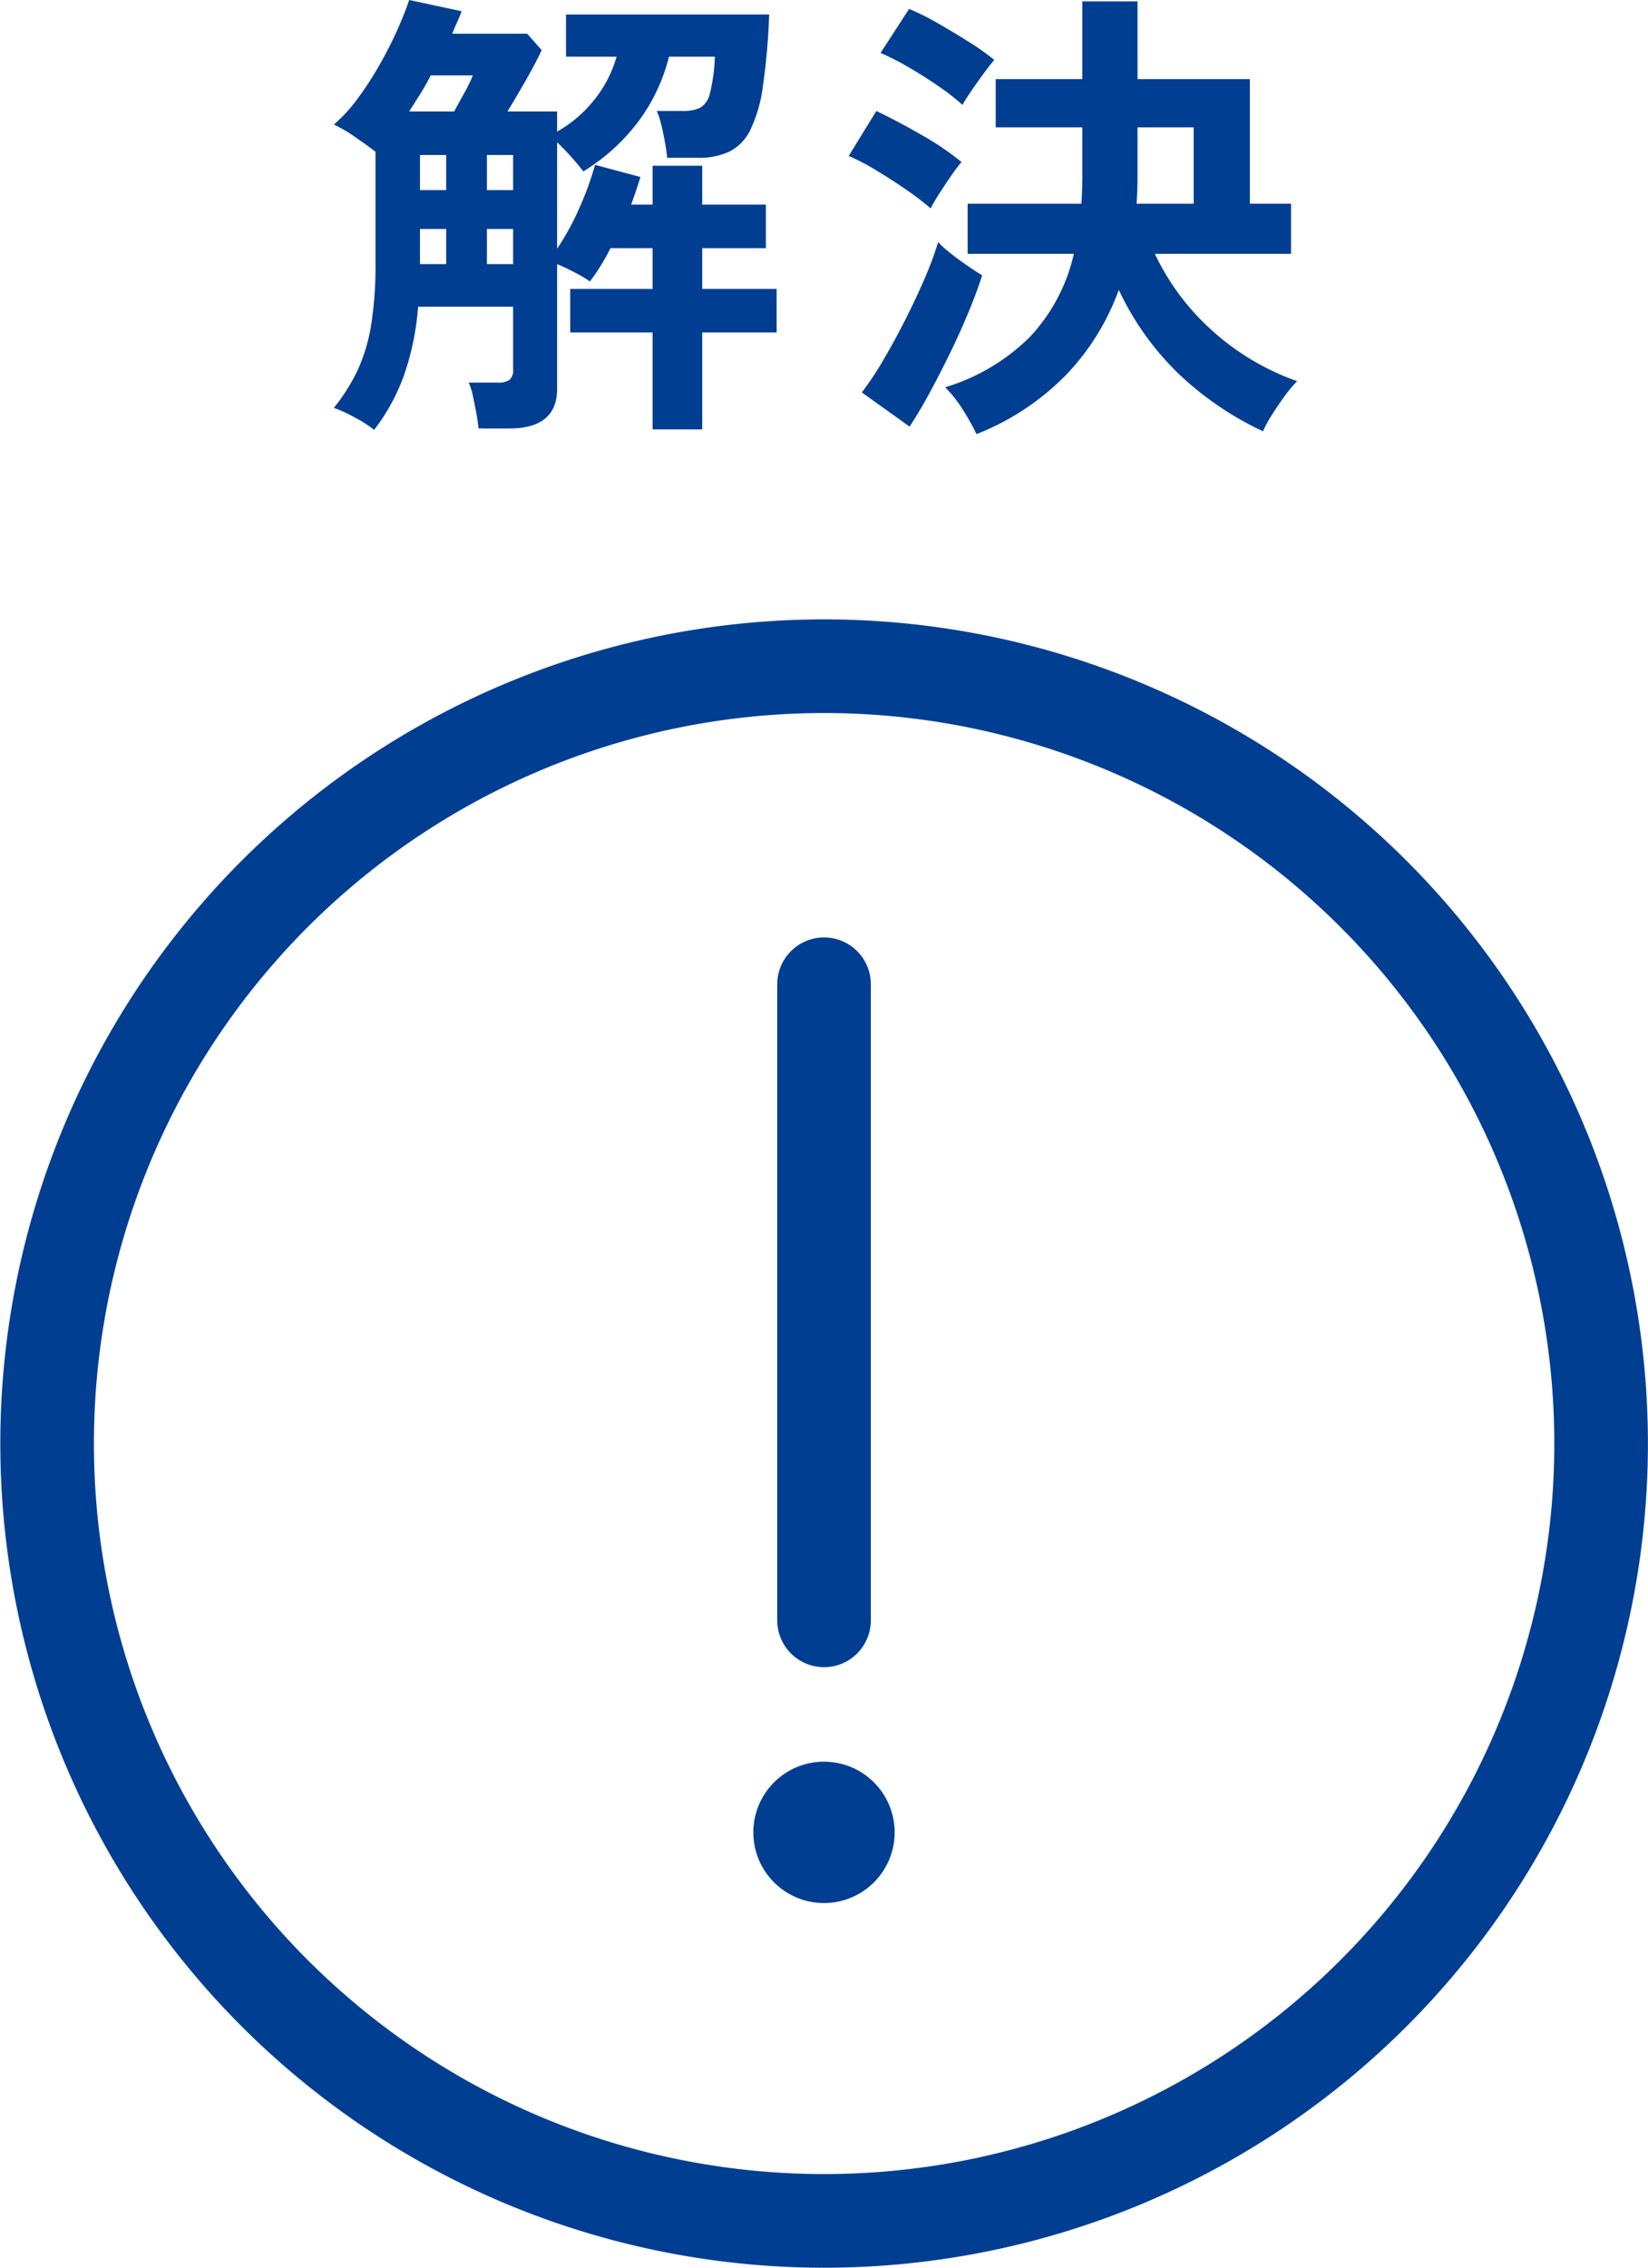
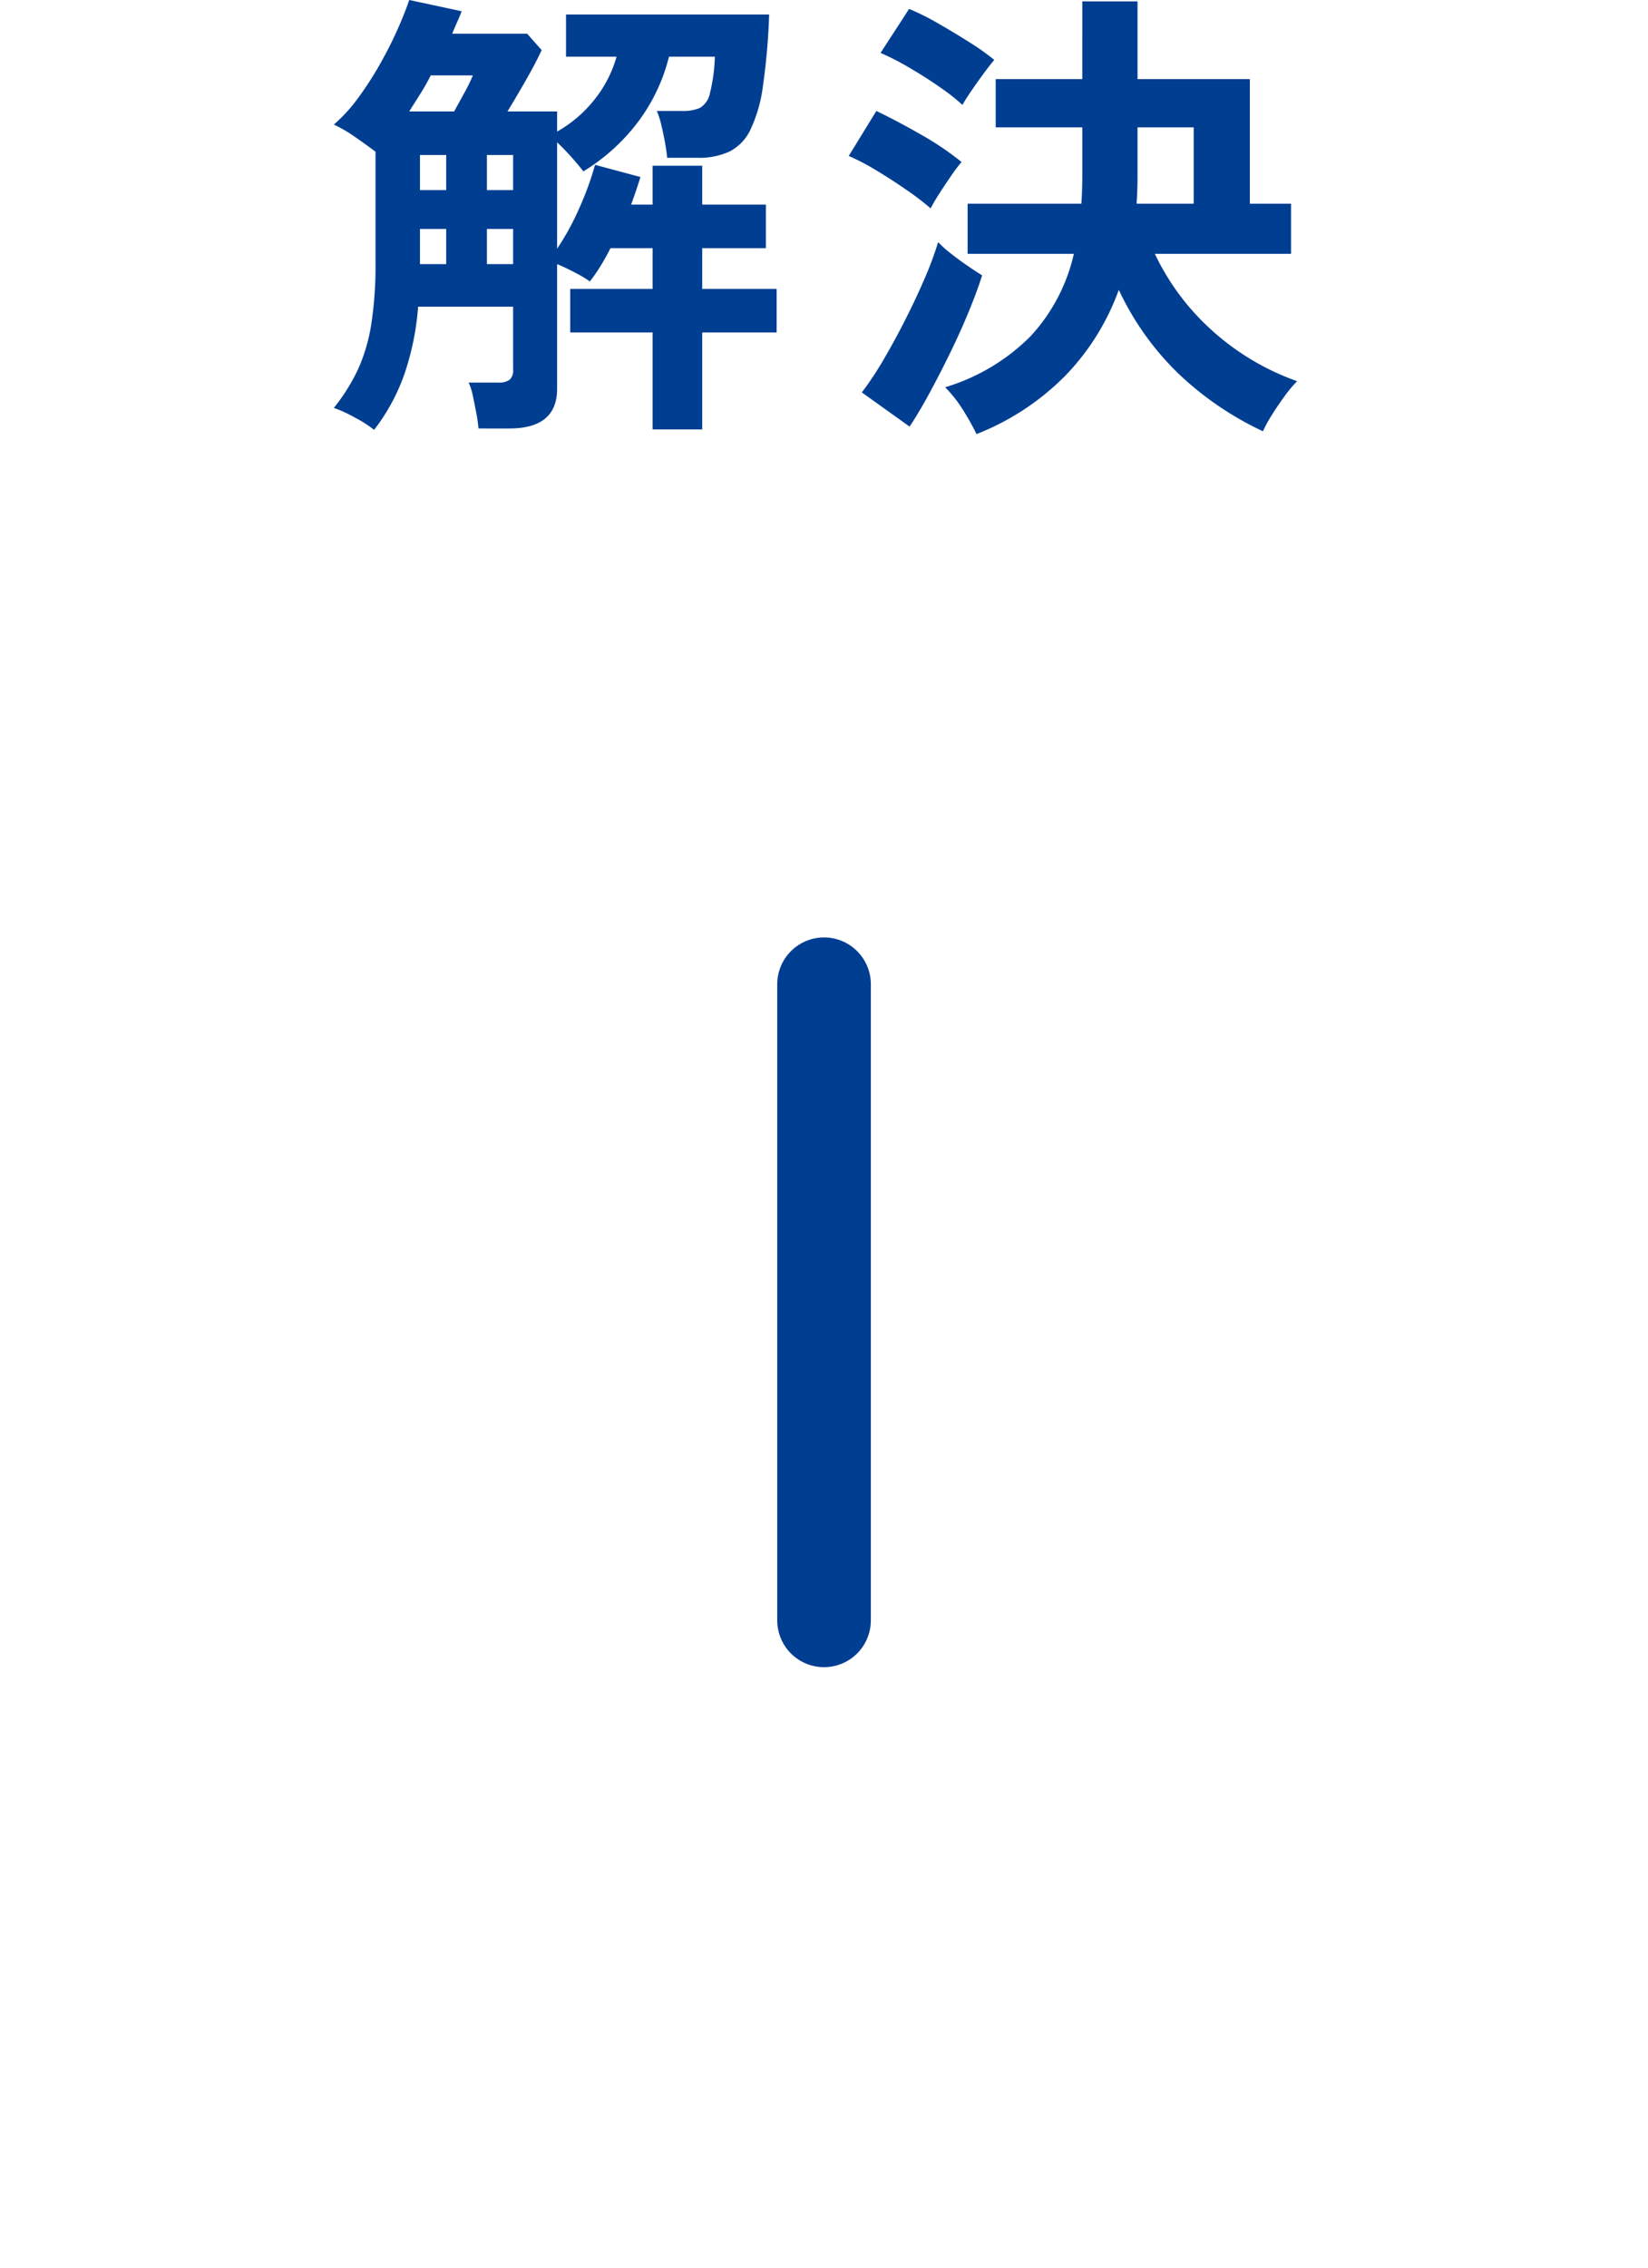
<svg xmlns="http://www.w3.org/2000/svg" width="70.417" height="96.867" viewBox="0 0 70.417 96.867">
  <g id="sol_icon" transform="translate(-520.015 -4213.12)">
    <path id="パス_4401" data-name="パス 4401" d="M17,24.48a5.081,5.081,0,0,0-.81-.52,5.912,5.912,0,0,0-.91-.42,8.073,8.073,0,0,0,1.03-1.64,7.458,7.458,0,0,0,.57-1.94,16.327,16.327,0,0,0,.18-2.6V12.6q-.34-.26-.86-.62a5.984,5.984,0,0,0-.92-.54,6.7,6.7,0,0,0,1.04-1.14,14.387,14.387,0,0,0,.93-1.44q.43-.76.75-1.48t.5-1.26l2.24.48q-.08.22-.19.46t-.21.5h3.2l.62.7q-.26.56-.66,1.26t-.8,1.36h2.12v.86a5.446,5.446,0,0,0,1.59-1.36,5.158,5.158,0,0,0,.95-1.84H25.2V6.74h8.68a27.98,27.98,0,0,1-.27,3.08,6.112,6.112,0,0,1-.54,1.86,2.006,2.006,0,0,1-.9.92,3.093,3.093,0,0,1-1.33.26H29.52q-.02-.26-.09-.65t-.16-.76a3.424,3.424,0,0,0-.19-.59h1.08a1.834,1.834,0,0,0,.76-.13.941.941,0,0,0,.43-.63,7.355,7.355,0,0,0,.21-1.56H29.6a7.739,7.739,0,0,1-1.31,2.77,8.411,8.411,0,0,1-2.35,2.13q-.18-.24-.5-.6t-.62-.64v4.54a10.857,10.857,0,0,0,.96-1.76,12.851,12.851,0,0,0,.66-1.82l1.94.52q-.08.26-.18.56t-.22.62h.92V13.2h2.12v1.66h2.72v1.86H31.02v1.74H34.2v1.86H31.02v4.14H28.9V20.32H25.38V18.46H28.9V16.72H27.1q-.2.4-.43.77a7.253,7.253,0,0,1-.45.65,5.388,5.388,0,0,0-.64-.38q-.42-.22-.76-.36v5.32q0,1.7-2.04,1.7H21.46a6.31,6.31,0,0,0-.09-.64q-.07-.38-.15-.75a2.508,2.508,0,0,0-.18-.57H22.3a.789.789,0,0,0,.49-.12.538.538,0,0,0,.15-.44V19.22H18.88a11.535,11.535,0,0,1-.6,2.92A8.493,8.493,0,0,1,17,24.48Zm1.5-13.6h1.92l.45-.82a6.837,6.837,0,0,0,.35-.72h-1.8q-.2.4-.44.78Zm.46,6.52h1.12V15.9H18.96Zm2.86,0h1.12V15.9H21.82Zm-2.86-3.16h1.12v-1.5H18.96Zm2.86,0h1.12v-1.5H21.82ZM42.74,24.66a10.515,10.515,0,0,0-.57-1.02,5.5,5.5,0,0,0-.77-.98,8.656,8.656,0,0,0,3.64-2.17,7.66,7.66,0,0,0,1.86-3.53H42.36V14.82h4.86q.02-.28.03-.58t.01-.6V11.56h-3.7V9.5h3.7V6.18h2.36V9.5h4.8v5.32h1.76v2.14H50.36a10.37,10.37,0,0,0,2.45,3.28,10.789,10.789,0,0,0,3.63,2.16,5.521,5.521,0,0,0-.55.66q-.29.4-.54.8a5.217,5.217,0,0,0-.37.68,13.58,13.58,0,0,1-3.64-2.49,12.143,12.143,0,0,1-2.52-3.55,10.307,10.307,0,0,1-2.27,3.65A10.941,10.941,0,0,1,42.74,24.66Zm-2.86-.32-2.04-1.46a13.809,13.809,0,0,0,.94-1.42q.48-.82.93-1.71T40.53,18a13.851,13.851,0,0,0,.57-1.54,4.355,4.355,0,0,0,.51.46q.35.28.73.54t.64.42q-.22.7-.58,1.57t-.8,1.77q-.44.9-.88,1.71T39.88,24.34Zm.9-9.32a11.111,11.111,0,0,0-.99-.76q-.63-.44-1.31-.85a9.728,9.728,0,0,0-1.2-.63l1.18-1.92q.88.42,1.91,1.01a12.317,12.317,0,0,1,1.73,1.17,6.423,6.423,0,0,0-.43.57q-.27.39-.52.78A7.259,7.259,0,0,0,40.78,15.02Zm1.36-4.42a8.872,8.872,0,0,0-.97-.76Q40.54,9.4,39.85,9a11.108,11.108,0,0,0-1.21-.62L39.86,6.5a10.685,10.685,0,0,1,1.24.62q.7.4,1.36.82a9.959,9.959,0,0,1,1.04.74q-.16.18-.44.56t-.54.76Q42.26,10.38,42.14,10.6Zm7.44,4.22h2.44V11.56h-2.4v2.08q0,.3-.01.6T49.58,14.82Z" transform="translate(519 4207)" fill="#003e92" />
-     <path id="パス_974" data-name="パス 974" d="M75.39,43.367A33.2,33.2,0,1,1,43.367,9.021,33.205,33.205,0,0,1,75.39,43.367Z" transform="translate(513.018 4232.573)" fill="none" stroke="#003e92" stroke-linecap="round" stroke-linejoin="round" stroke-width="4" />
-     <path id="パス_975" data-name="パス 975" d="M104.155,149.384a3.019,3.019,0,1,1-4.27,0,3.02,3.02,0,0,1,4.27,0" transform="translate(453.203 4139.861)" fill="#003e92" />
    <line id="線_88" data-name="線 88" y1="27.168" transform="translate(555.225 4255.157)" fill="none" stroke="#003e92" stroke-linecap="round" stroke-linejoin="round" stroke-width="4" />
  </g>
</svg>